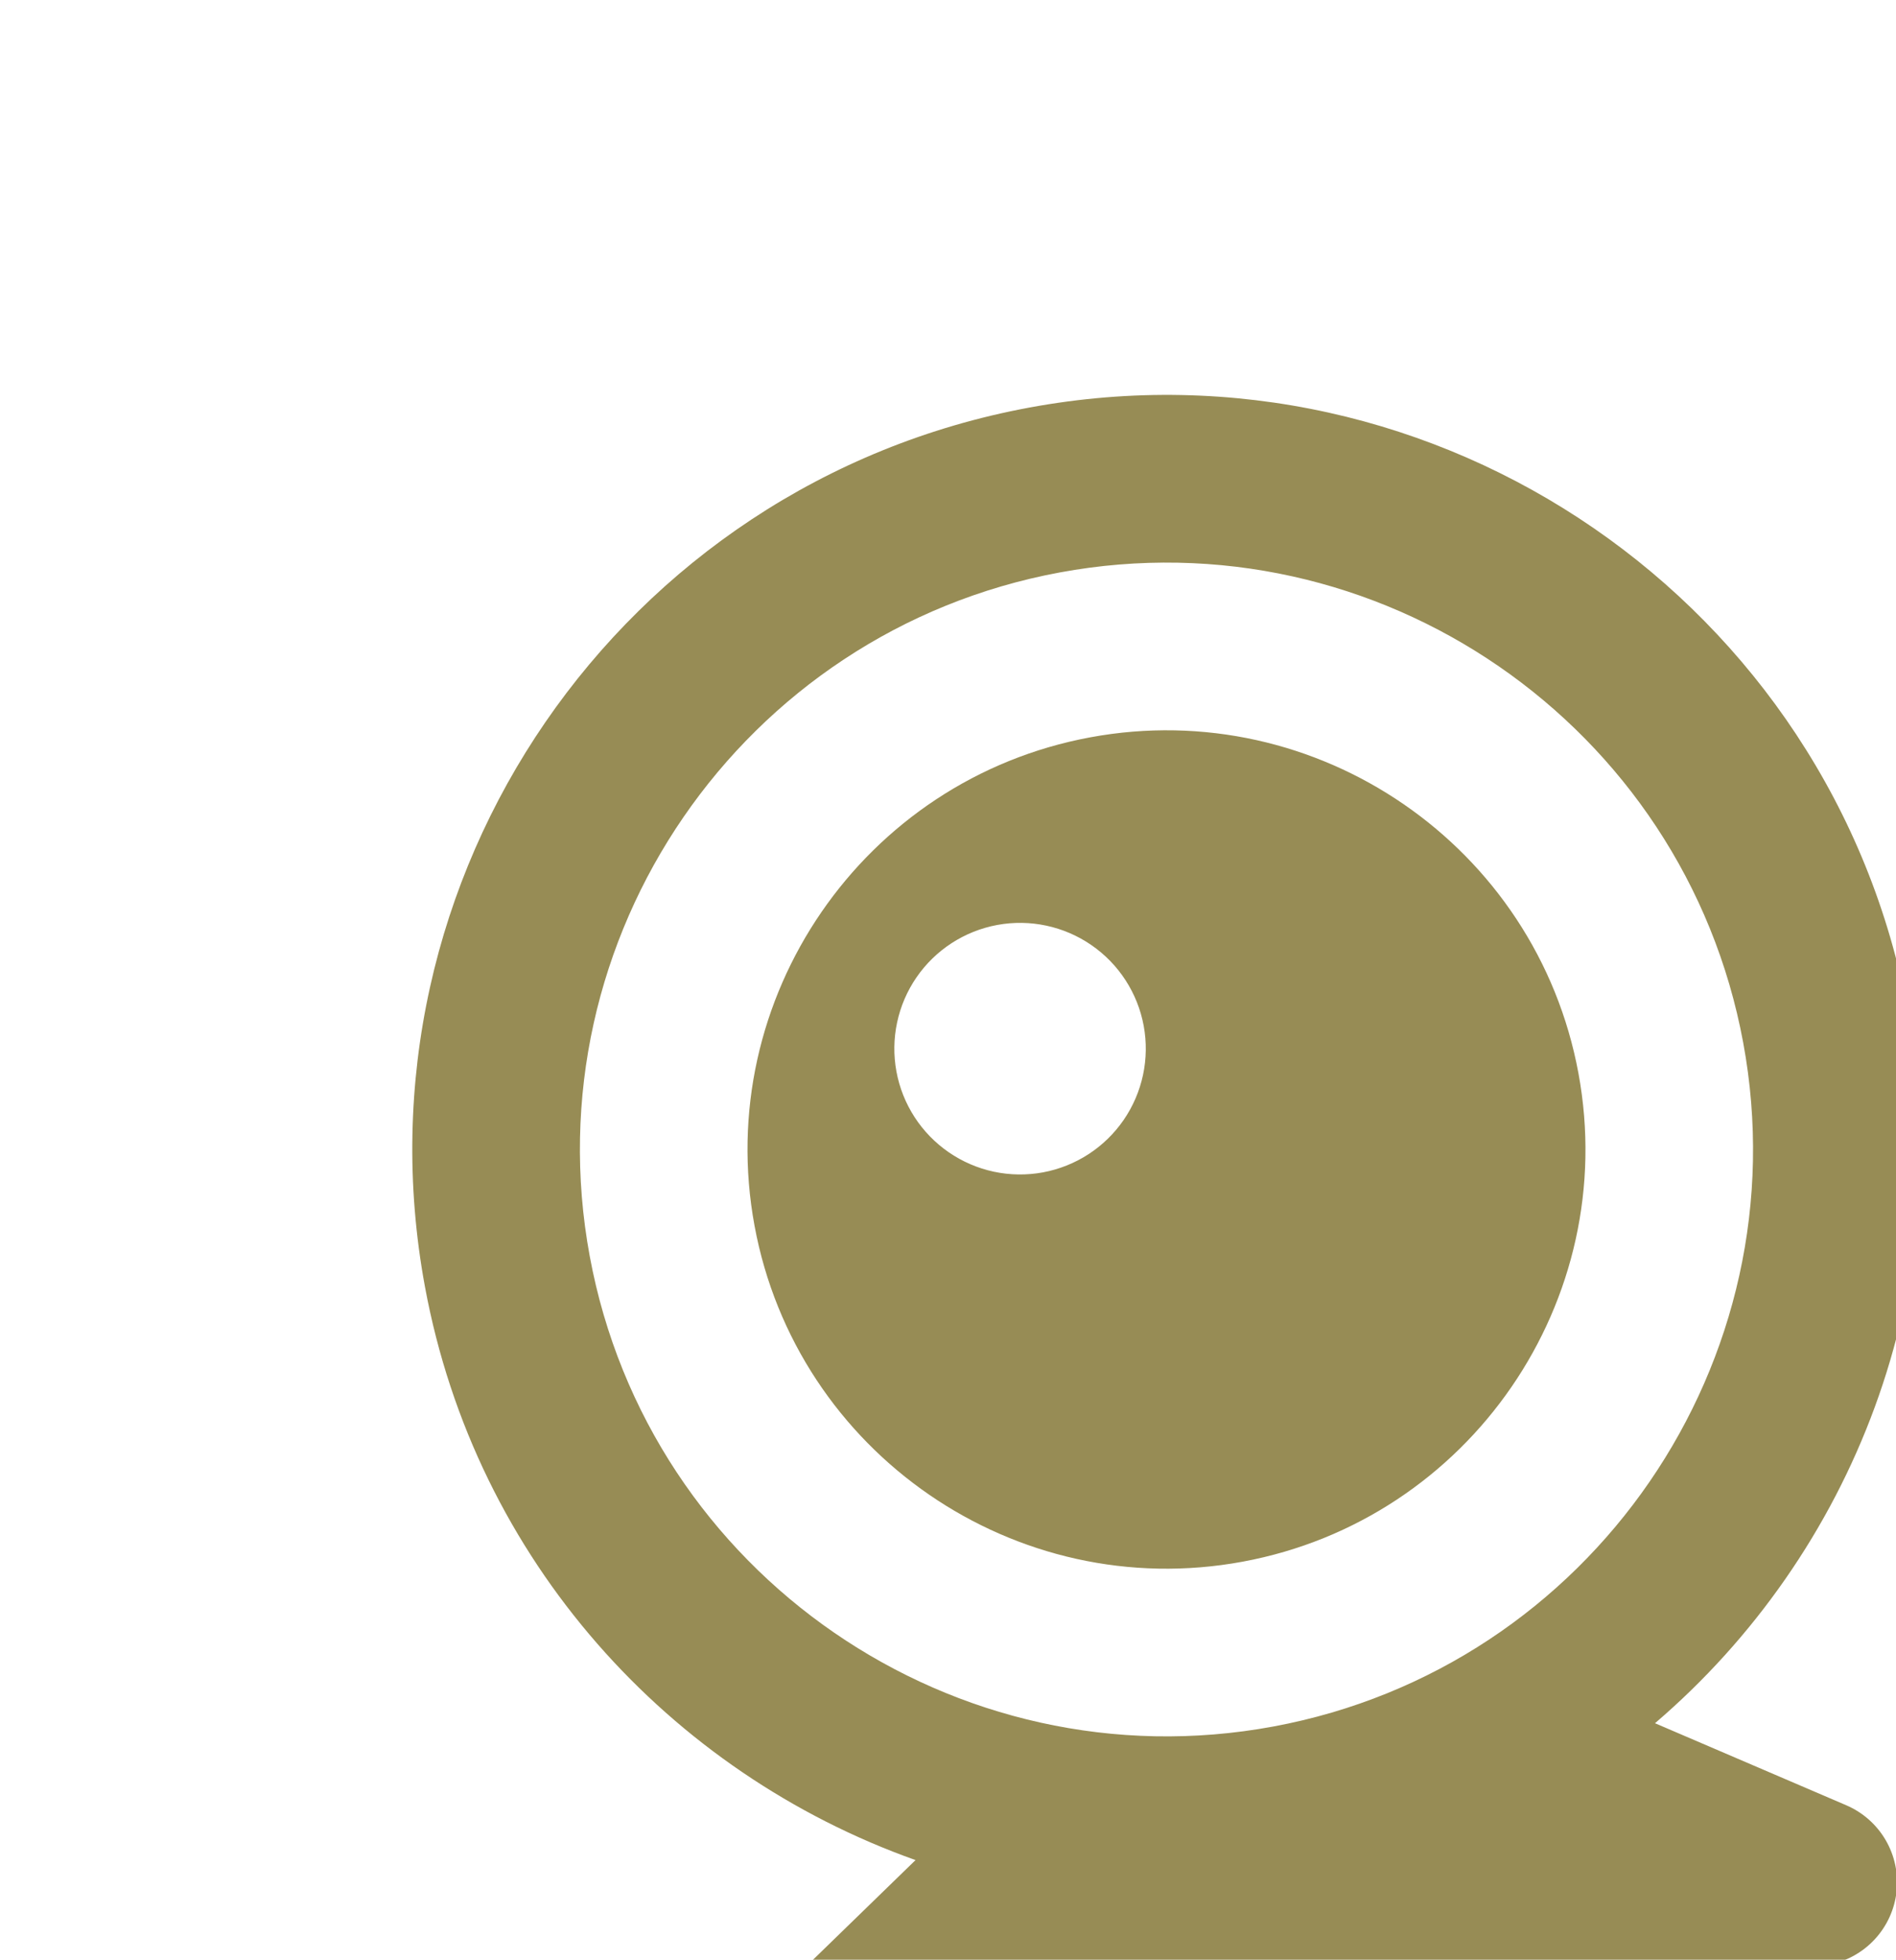
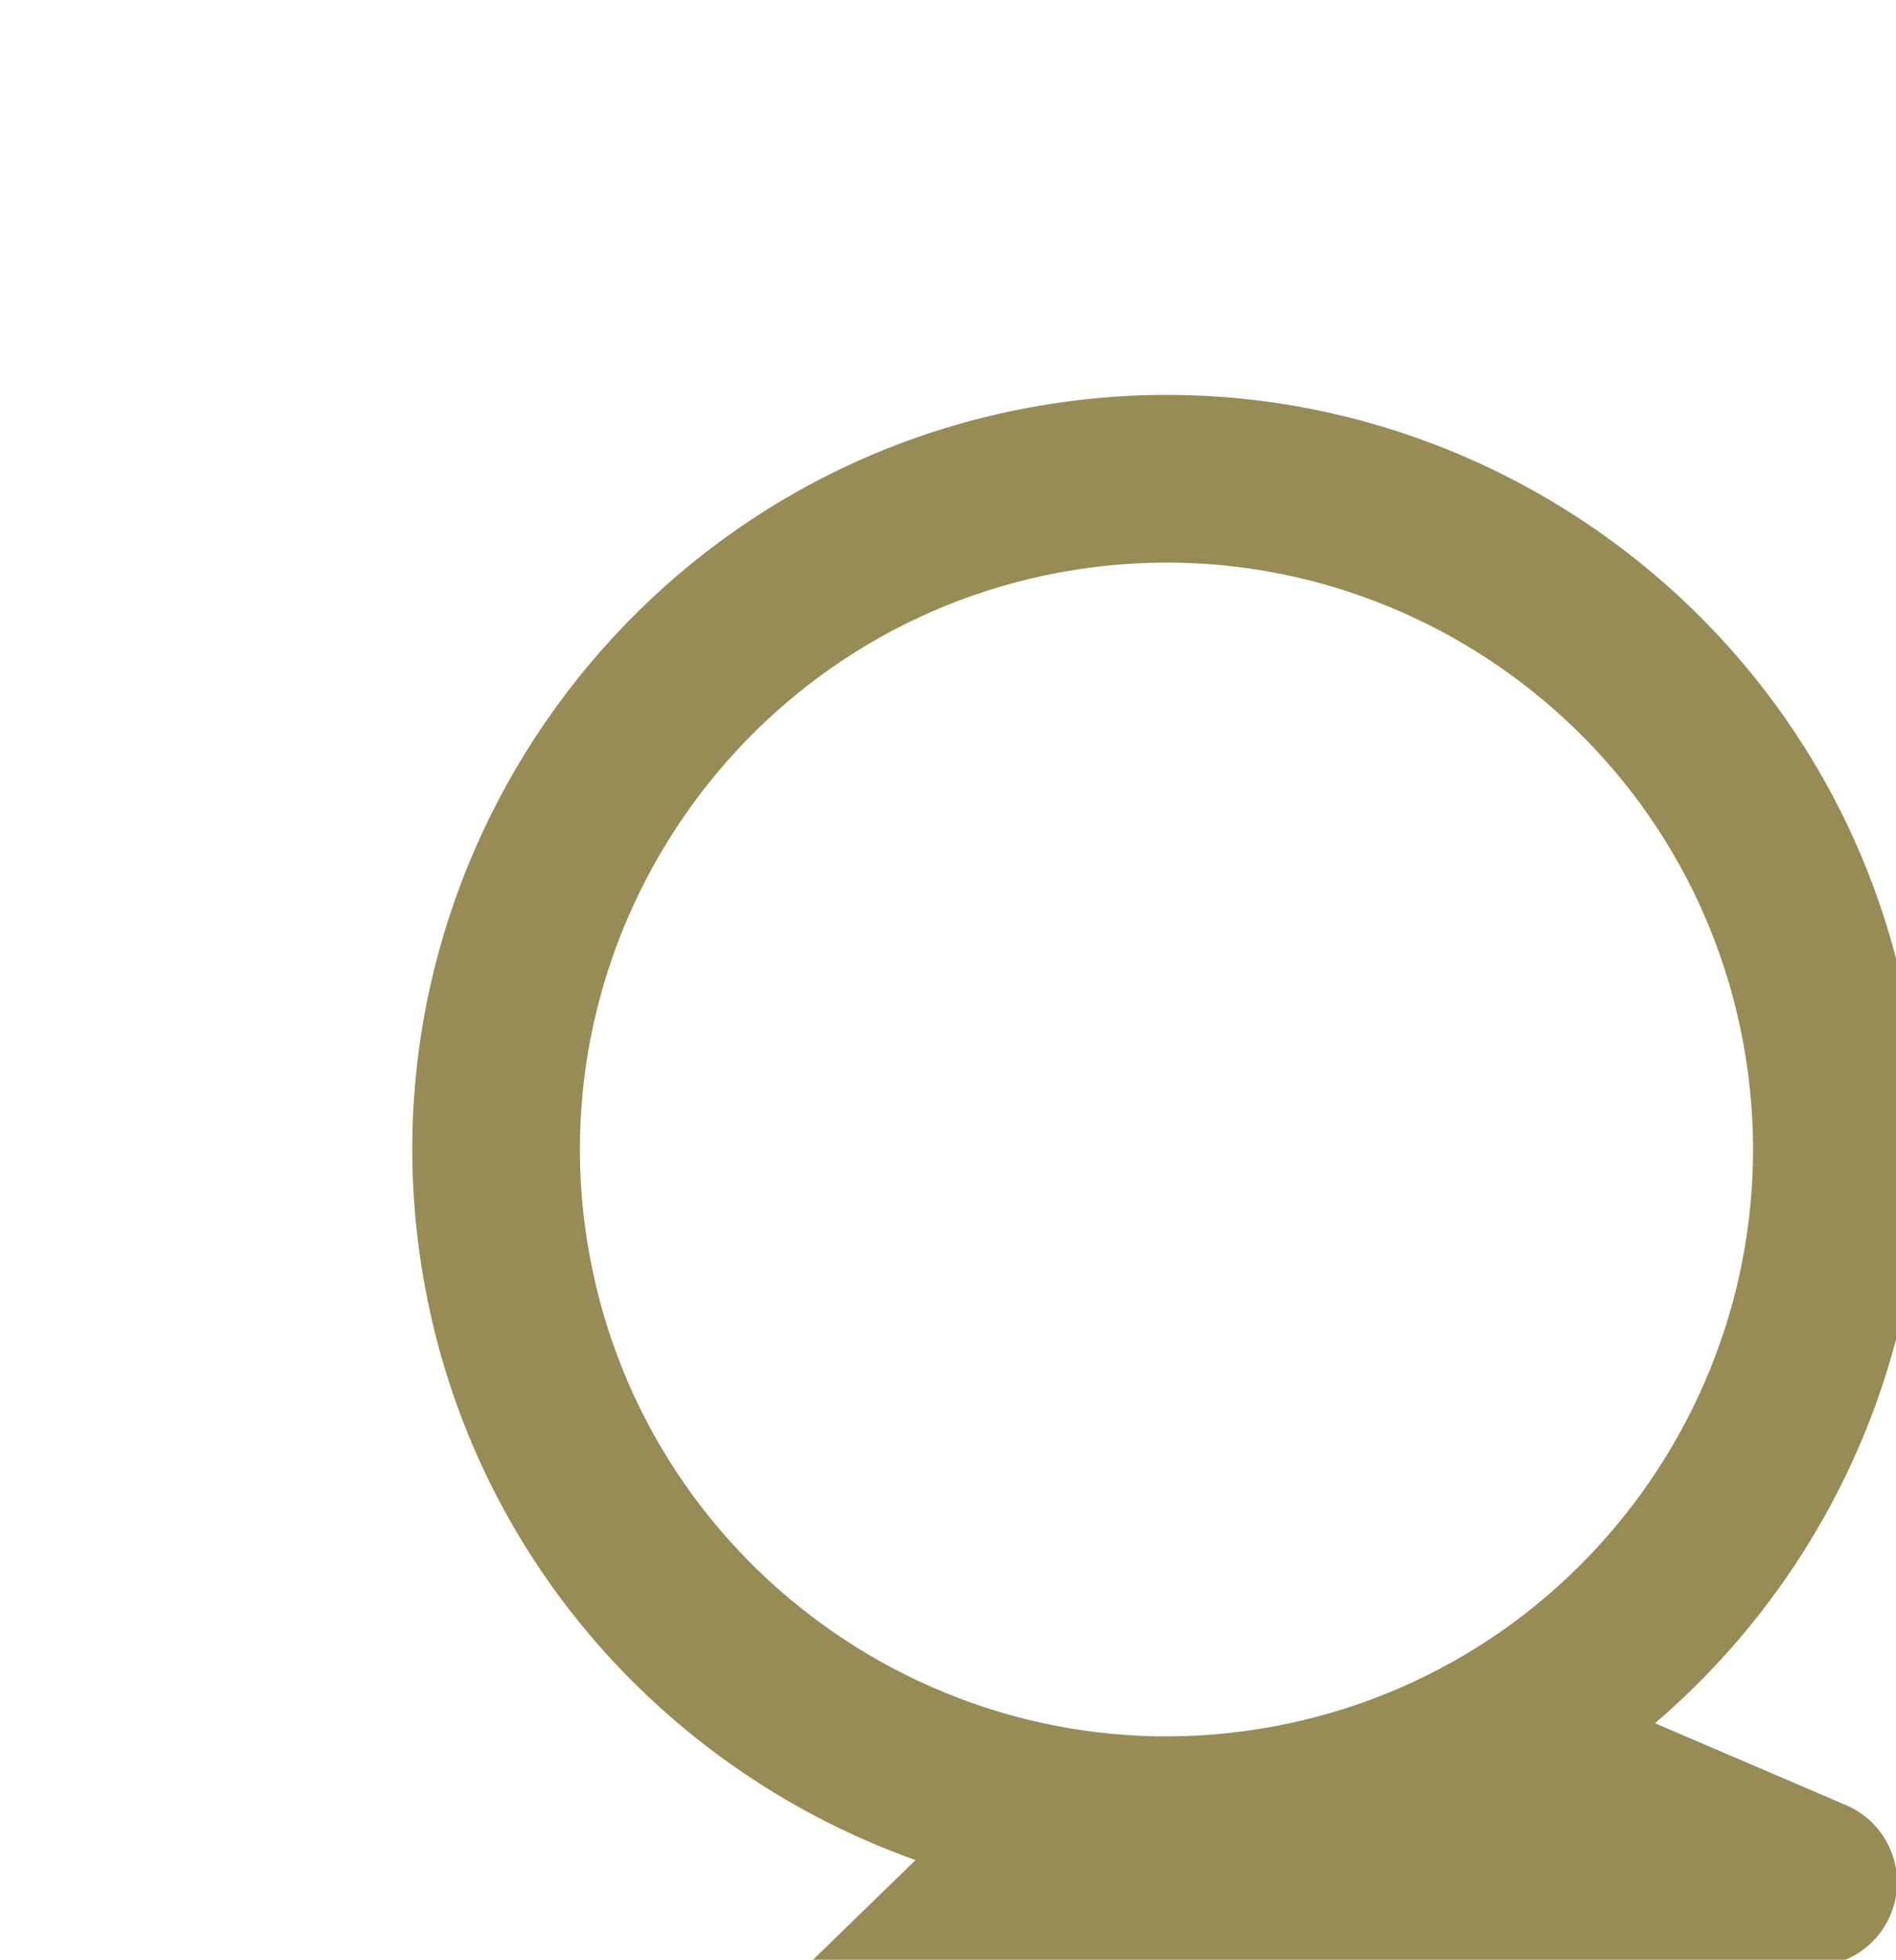
<svg xmlns="http://www.w3.org/2000/svg" width="151" height="156" viewBox="0 0 151 156" fill="none">
  <g filter="url(#filter0_d_44_7932)">
    <path d="M81.974 28.442C49.408 34.467 27.819 65.858 33.844 98.424C37.884 120.261 53.352 137.107 72.914 144.061L61.024 155.613C59.997 156.61 59.319 157.912 59.088 159.325C58.858 160.738 59.088 162.188 59.745 163.46C60.402 164.732 61.45 165.759 62.736 166.39C64.021 167.02 65.475 167.221 66.883 166.961L145.624 152.393C147.033 152.133 148.32 151.426 149.296 150.378C150.272 149.33 150.885 147.995 151.044 146.572C151.203 145.148 150.899 143.712 150.179 142.474C149.458 141.236 148.358 140.263 147.042 139.698L131.806 133.166C147.579 119.674 155.996 98.409 151.956 76.572C145.93 44.006 114.54 22.417 81.974 28.442ZM101.398 133.43C76.076 138.115 51.652 121.318 46.968 95.996C42.283 70.674 59.08 46.251 84.402 41.566C109.724 36.881 134.147 53.678 138.832 79C143.517 104.322 126.72 128.745 101.398 133.43Z" fill="#978C55" />
-     <path d="M86.83 54.69C68.74 58.037 56.745 75.478 60.092 93.569C63.438 111.659 80.879 123.654 98.97 120.307C117.061 116.96 129.056 99.519 125.709 81.428C122.362 63.338 104.921 51.343 86.83 54.69ZM83.058 89.32C81.765 89.558 80.437 89.54 79.151 89.266C77.865 88.992 76.646 88.467 75.562 87.721C73.375 86.216 71.875 83.903 71.393 81.291C71.154 79.998 71.172 78.671 71.447 77.385C71.721 76.099 72.246 74.879 72.991 73.796C74.497 71.609 76.809 70.109 79.421 69.626C82.032 69.144 84.728 69.719 86.916 71.225C89.104 72.73 90.604 75.043 91.086 77.655C91.568 80.266 90.993 82.962 89.488 85.15C87.982 87.337 85.669 88.837 83.058 89.32Z" fill="#978C55" />
  </g>
  <defs>
    <filter id="filter0_d_44_7932" x="-3.199" y="0.751" width="194.617" height="194.618" filterUnits="userSpaceOnUse" color-interpolation-filters="sRGB">
      <feFlood flood-opacity="0" result="BackgroundImageFix" />
      <feColorMatrix in="SourceAlpha" type="matrix" values="0 0 0 0 0 0 0 0 0 0 0 0 0 0 0 0 0 0 127 0" result="hardAlpha" />
      <feOffset dy="4" />
      <feGaussianBlur stdDeviation="2" />
      <feComposite in2="hardAlpha" operator="out" />
      <feColorMatrix type="matrix" values="0 0 0 0 0 0 0 0 0 0 0 0 0 0 0 0 0 0 0.25 0" />
      <feBlend mode="normal" in2="BackgroundImageFix" result="effect1_dropShadow_44_7932" />
      <feBlend mode="normal" in="SourceGraphic" in2="effect1_dropShadow_44_7932" result="shape" />
    </filter>
  </defs>
</svg>